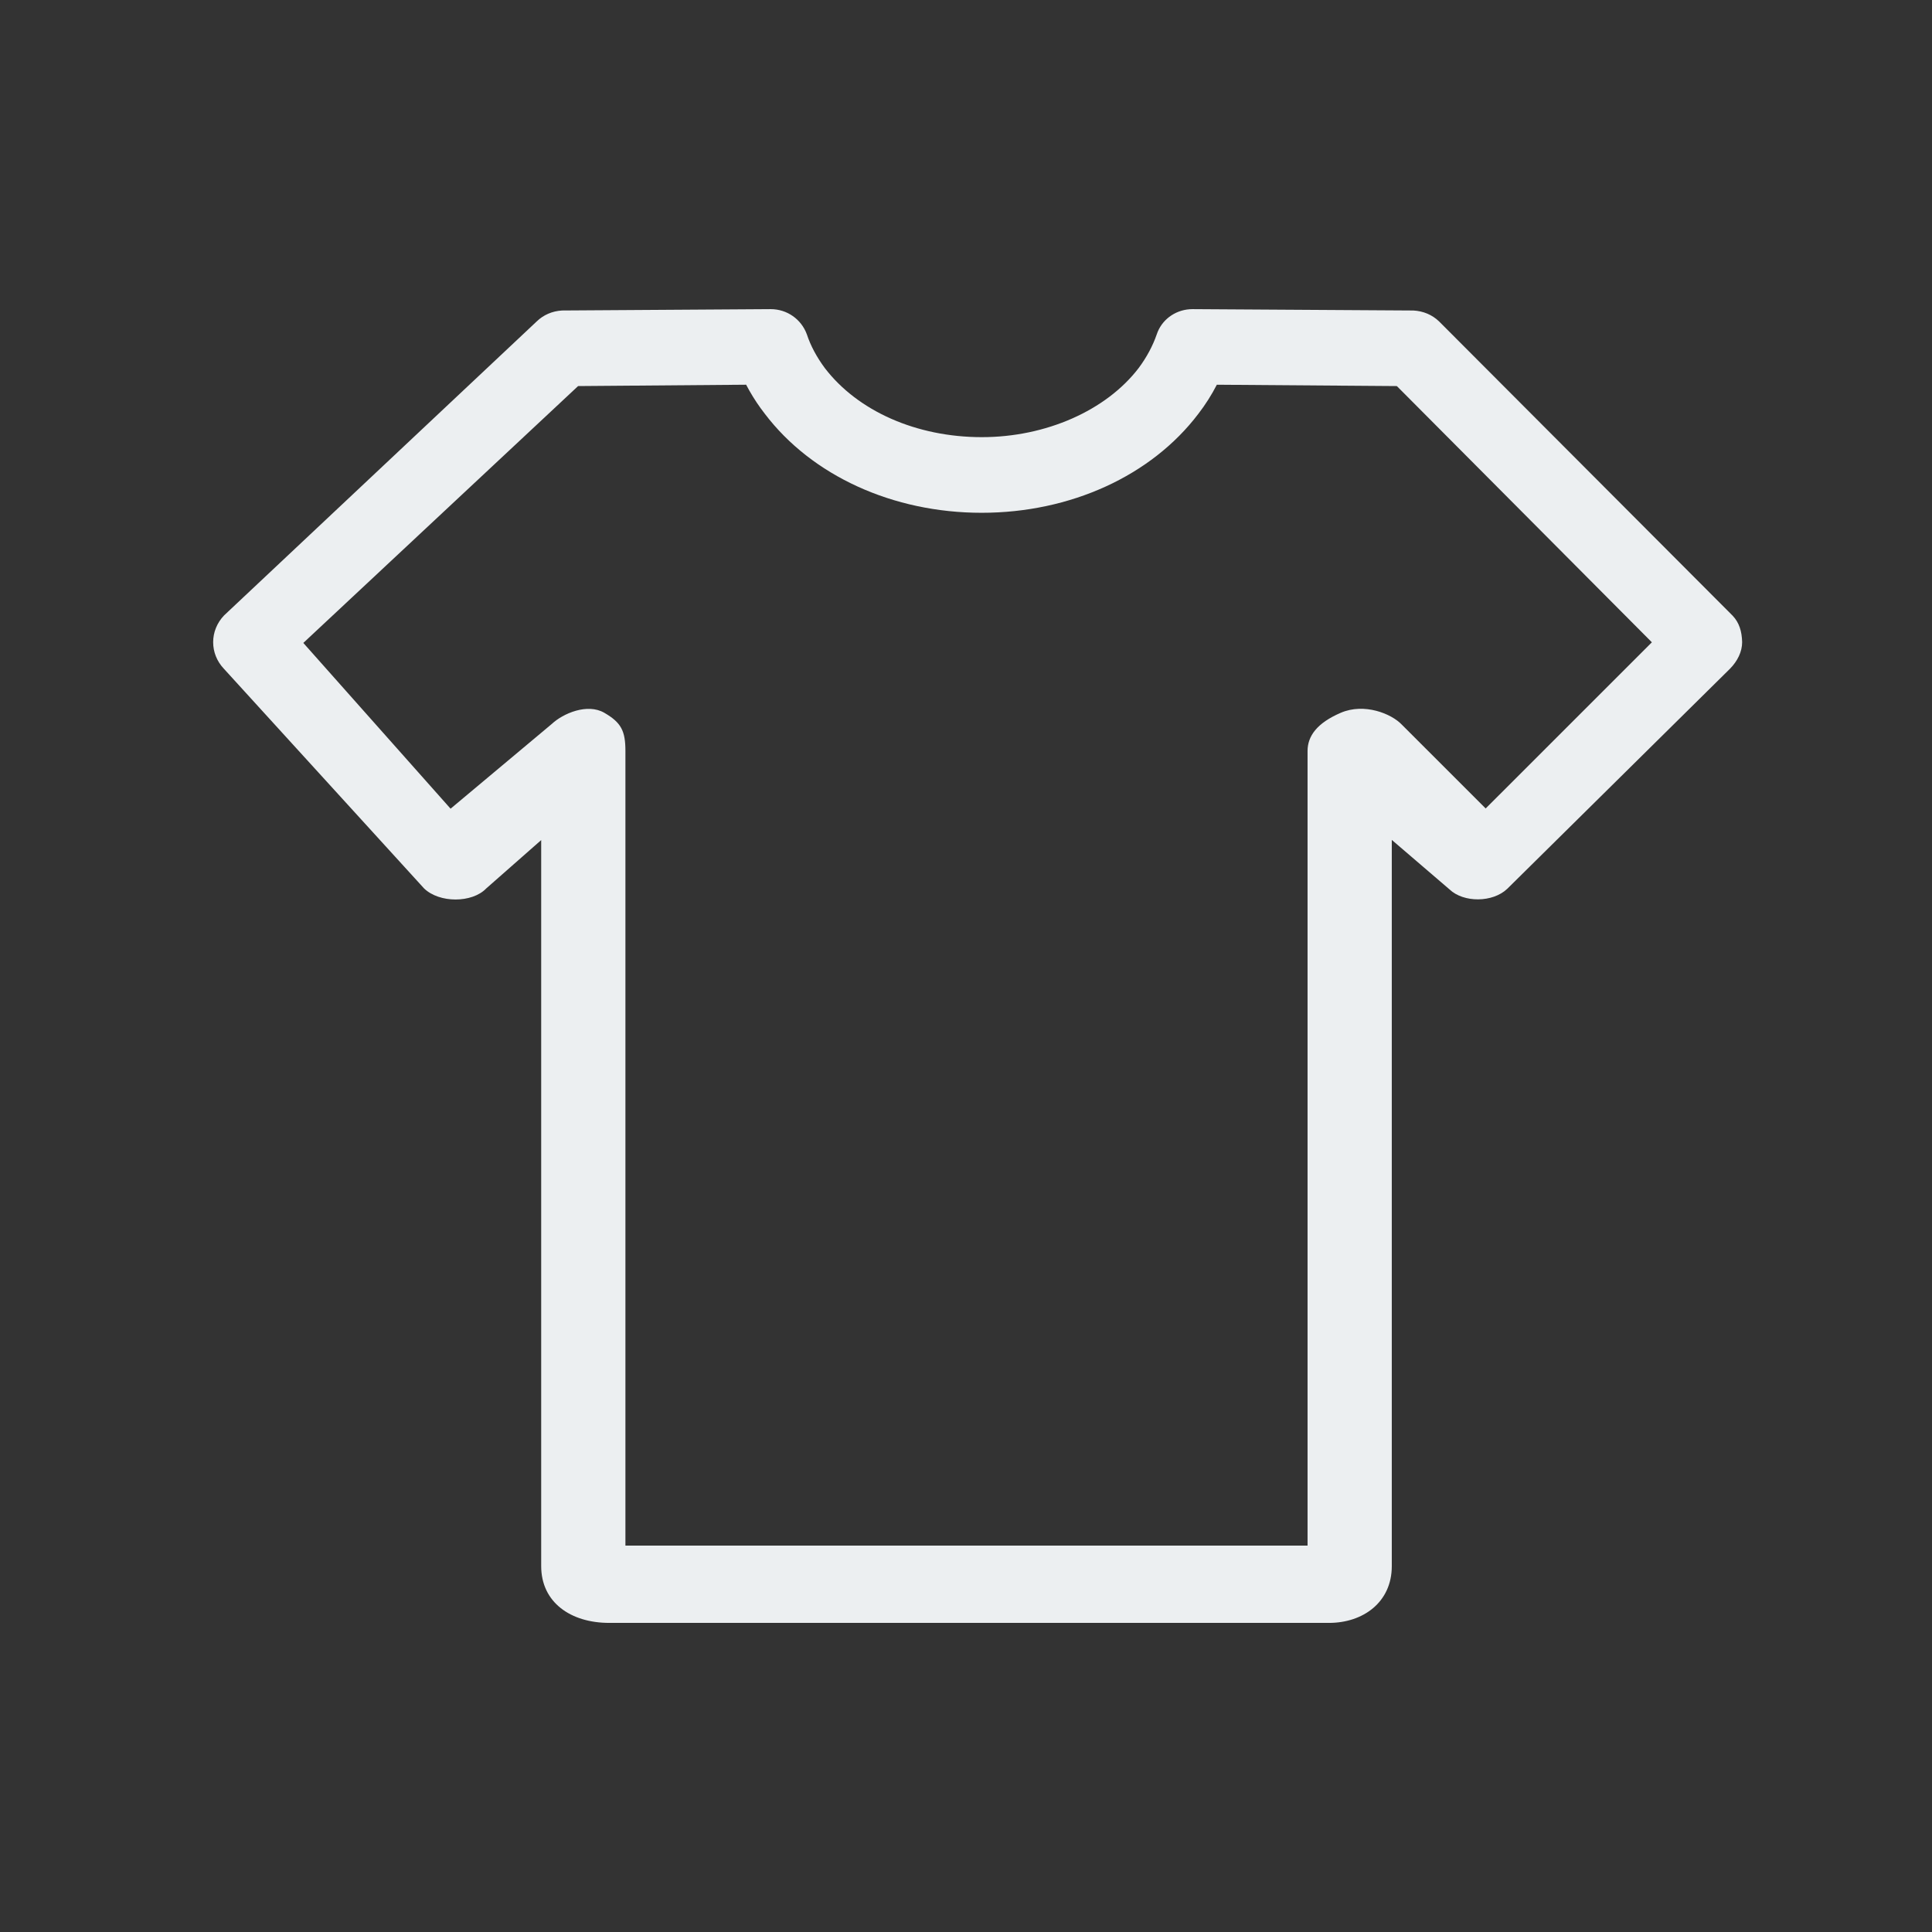
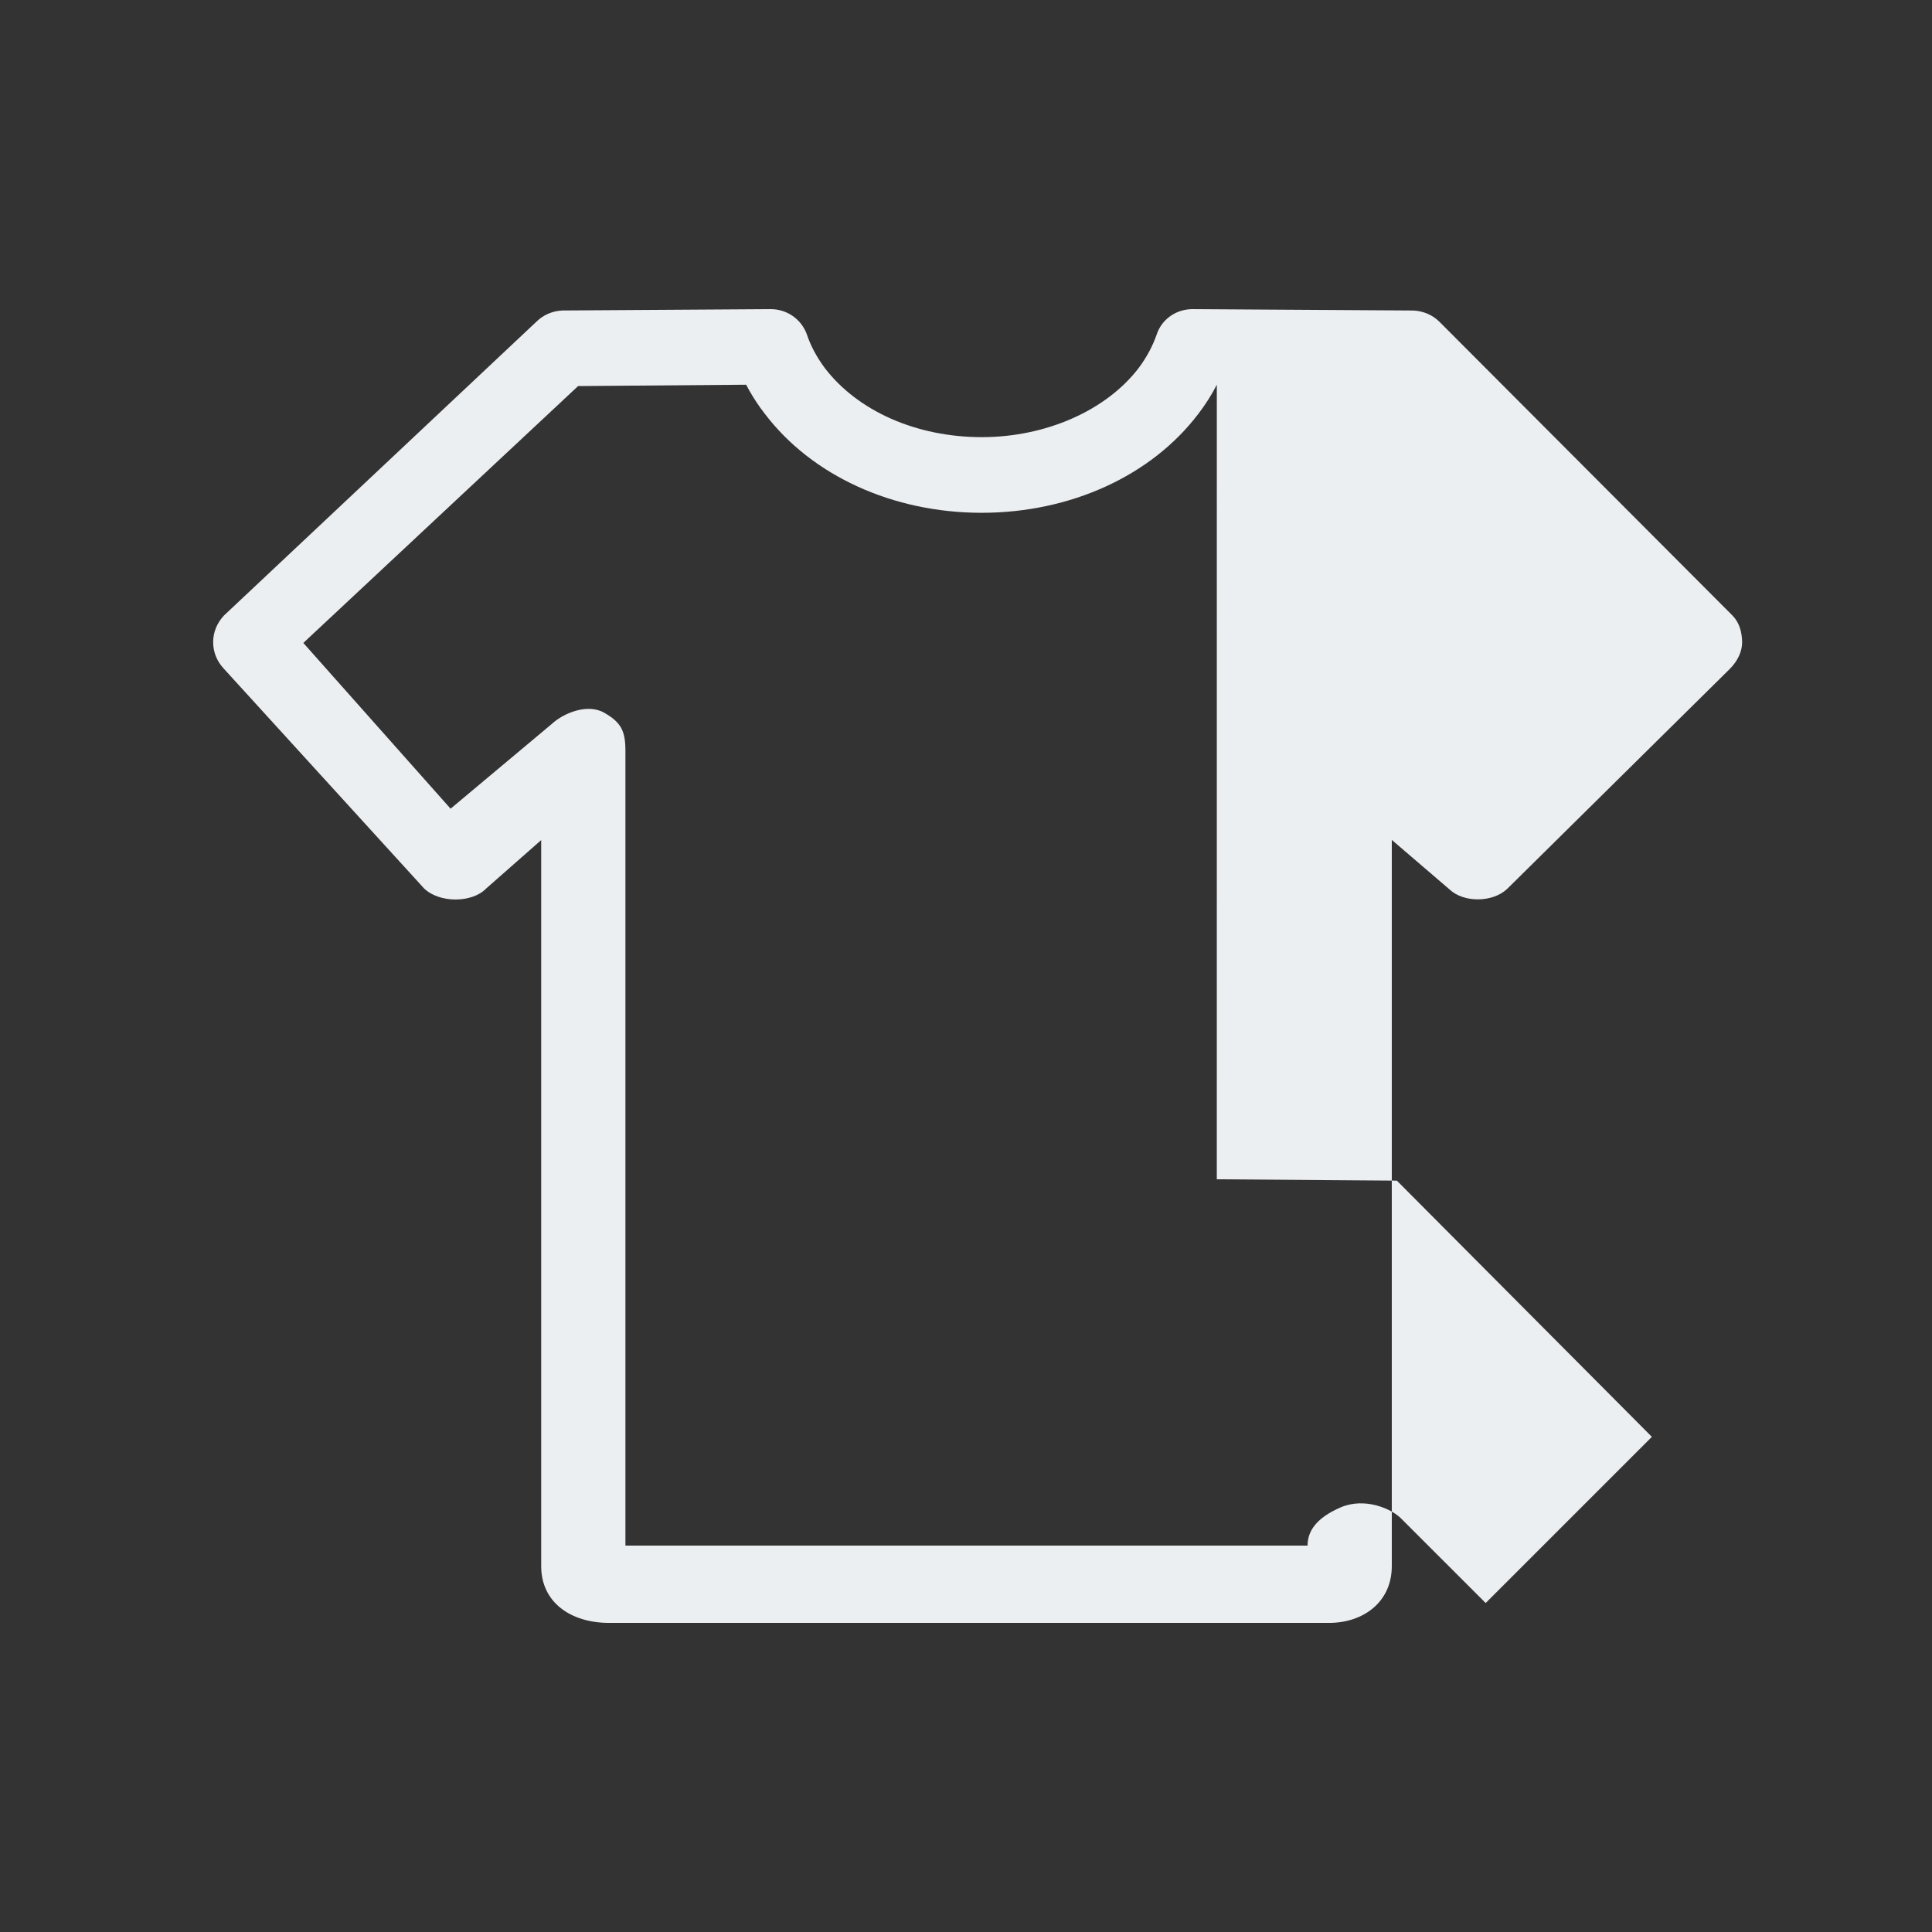
<svg xmlns="http://www.w3.org/2000/svg" width="100" height="100" viewBox="0 0 100 100">
  <rect x="0" y="0" width="100" height="100" fill="#333333" stroke="none" />
-   <path d="M73.15 16.071c.52.028.979.222 1.336.565l.005.005 15.191 15.228c.337.355.477.803.491 1.368 0 .498-.24.98-.627 1.375l-11.526 11.388c-.752.725-2.265.732-2.995.034l-2.986-2.561v37.59c0 1.871-1.489 2.938-3.25 2.938h-37.255c-2.001 0-3.522-1.067-3.522-2.938v-37.58l-2.846 2.504c-.732.76-2.426.764-3.218-.004l-10.36-11.369c-.362-.383-.555-.866-.555-1.377 0-.503.196-.996.564-1.382l16.181-15.216c.346-.337.802-.538 1.316-.568l10.798-.07c.841 0 1.585.517 1.873 1.311.19.578.5 1.158.922 1.732 1.708 2.235 4.748 3.583 8.133 3.583 3.323 0 6.441-1.384 8.117-3.577.412-.554.727-1.141.932-1.732l.054-.145c.296-.707 1.003-1.172 1.801-1.172l11.426.071zm-10.167 3.843c-.272.528-.592 1.032-.955 1.503-2.436 3.215-6.631 5.125-11.219 5.125-4.589 0-8.789-1.915-11.229-5.134-.287-.369-.551-.764-.788-1.18l-.172-.315-8.697.07-14.223 13.295 7.622 8.58 5.241-4.388c.581-.544 1.839-1.084 2.716-.576.877.507 1.093.941 1.093 1.977v41.13h35.307v-41.126c0-.781.494-1.454 1.718-1.981 1.224-.526 2.626.049 3.157.609l4.344 4.343 8.603-8.601-13.2-13.262-9.319-.07z" fill="#ECEFF1" fill-rule="nonzero" />
+   <path d="M73.15 16.071c.52.028.979.222 1.336.565l.005.005 15.191 15.228c.337.355.477.803.491 1.368 0 .498-.24.98-.627 1.375l-11.526 11.388c-.752.725-2.265.732-2.995.034l-2.986-2.561v37.59c0 1.871-1.489 2.938-3.25 2.938h-37.255c-2.001 0-3.522-1.067-3.522-2.938v-37.58l-2.846 2.504c-.732.76-2.426.764-3.218-.004l-10.36-11.369c-.362-.383-.555-.866-.555-1.377 0-.503.196-.996.564-1.382l16.181-15.216c.346-.337.802-.538 1.316-.568l10.798-.07c.841 0 1.585.517 1.873 1.311.19.578.5 1.158.922 1.732 1.708 2.235 4.748 3.583 8.133 3.583 3.323 0 6.441-1.384 8.117-3.577.412-.554.727-1.141.932-1.732l.054-.145c.296-.707 1.003-1.172 1.801-1.172l11.426.071zm-10.167 3.843c-.272.528-.592 1.032-.955 1.503-2.436 3.215-6.631 5.125-11.219 5.125-4.589 0-8.789-1.915-11.229-5.134-.287-.369-.551-.764-.788-1.18l-.172-.315-8.697.07-14.223 13.295 7.622 8.58 5.241-4.388c.581-.544 1.839-1.084 2.716-.576.877.507 1.093.941 1.093 1.977v41.13h35.307c0-.781.494-1.454 1.718-1.981 1.224-.526 2.626.049 3.157.609l4.344 4.343 8.603-8.601-13.2-13.262-9.319-.07z" fill="#ECEFF1" fill-rule="nonzero" />
</svg>